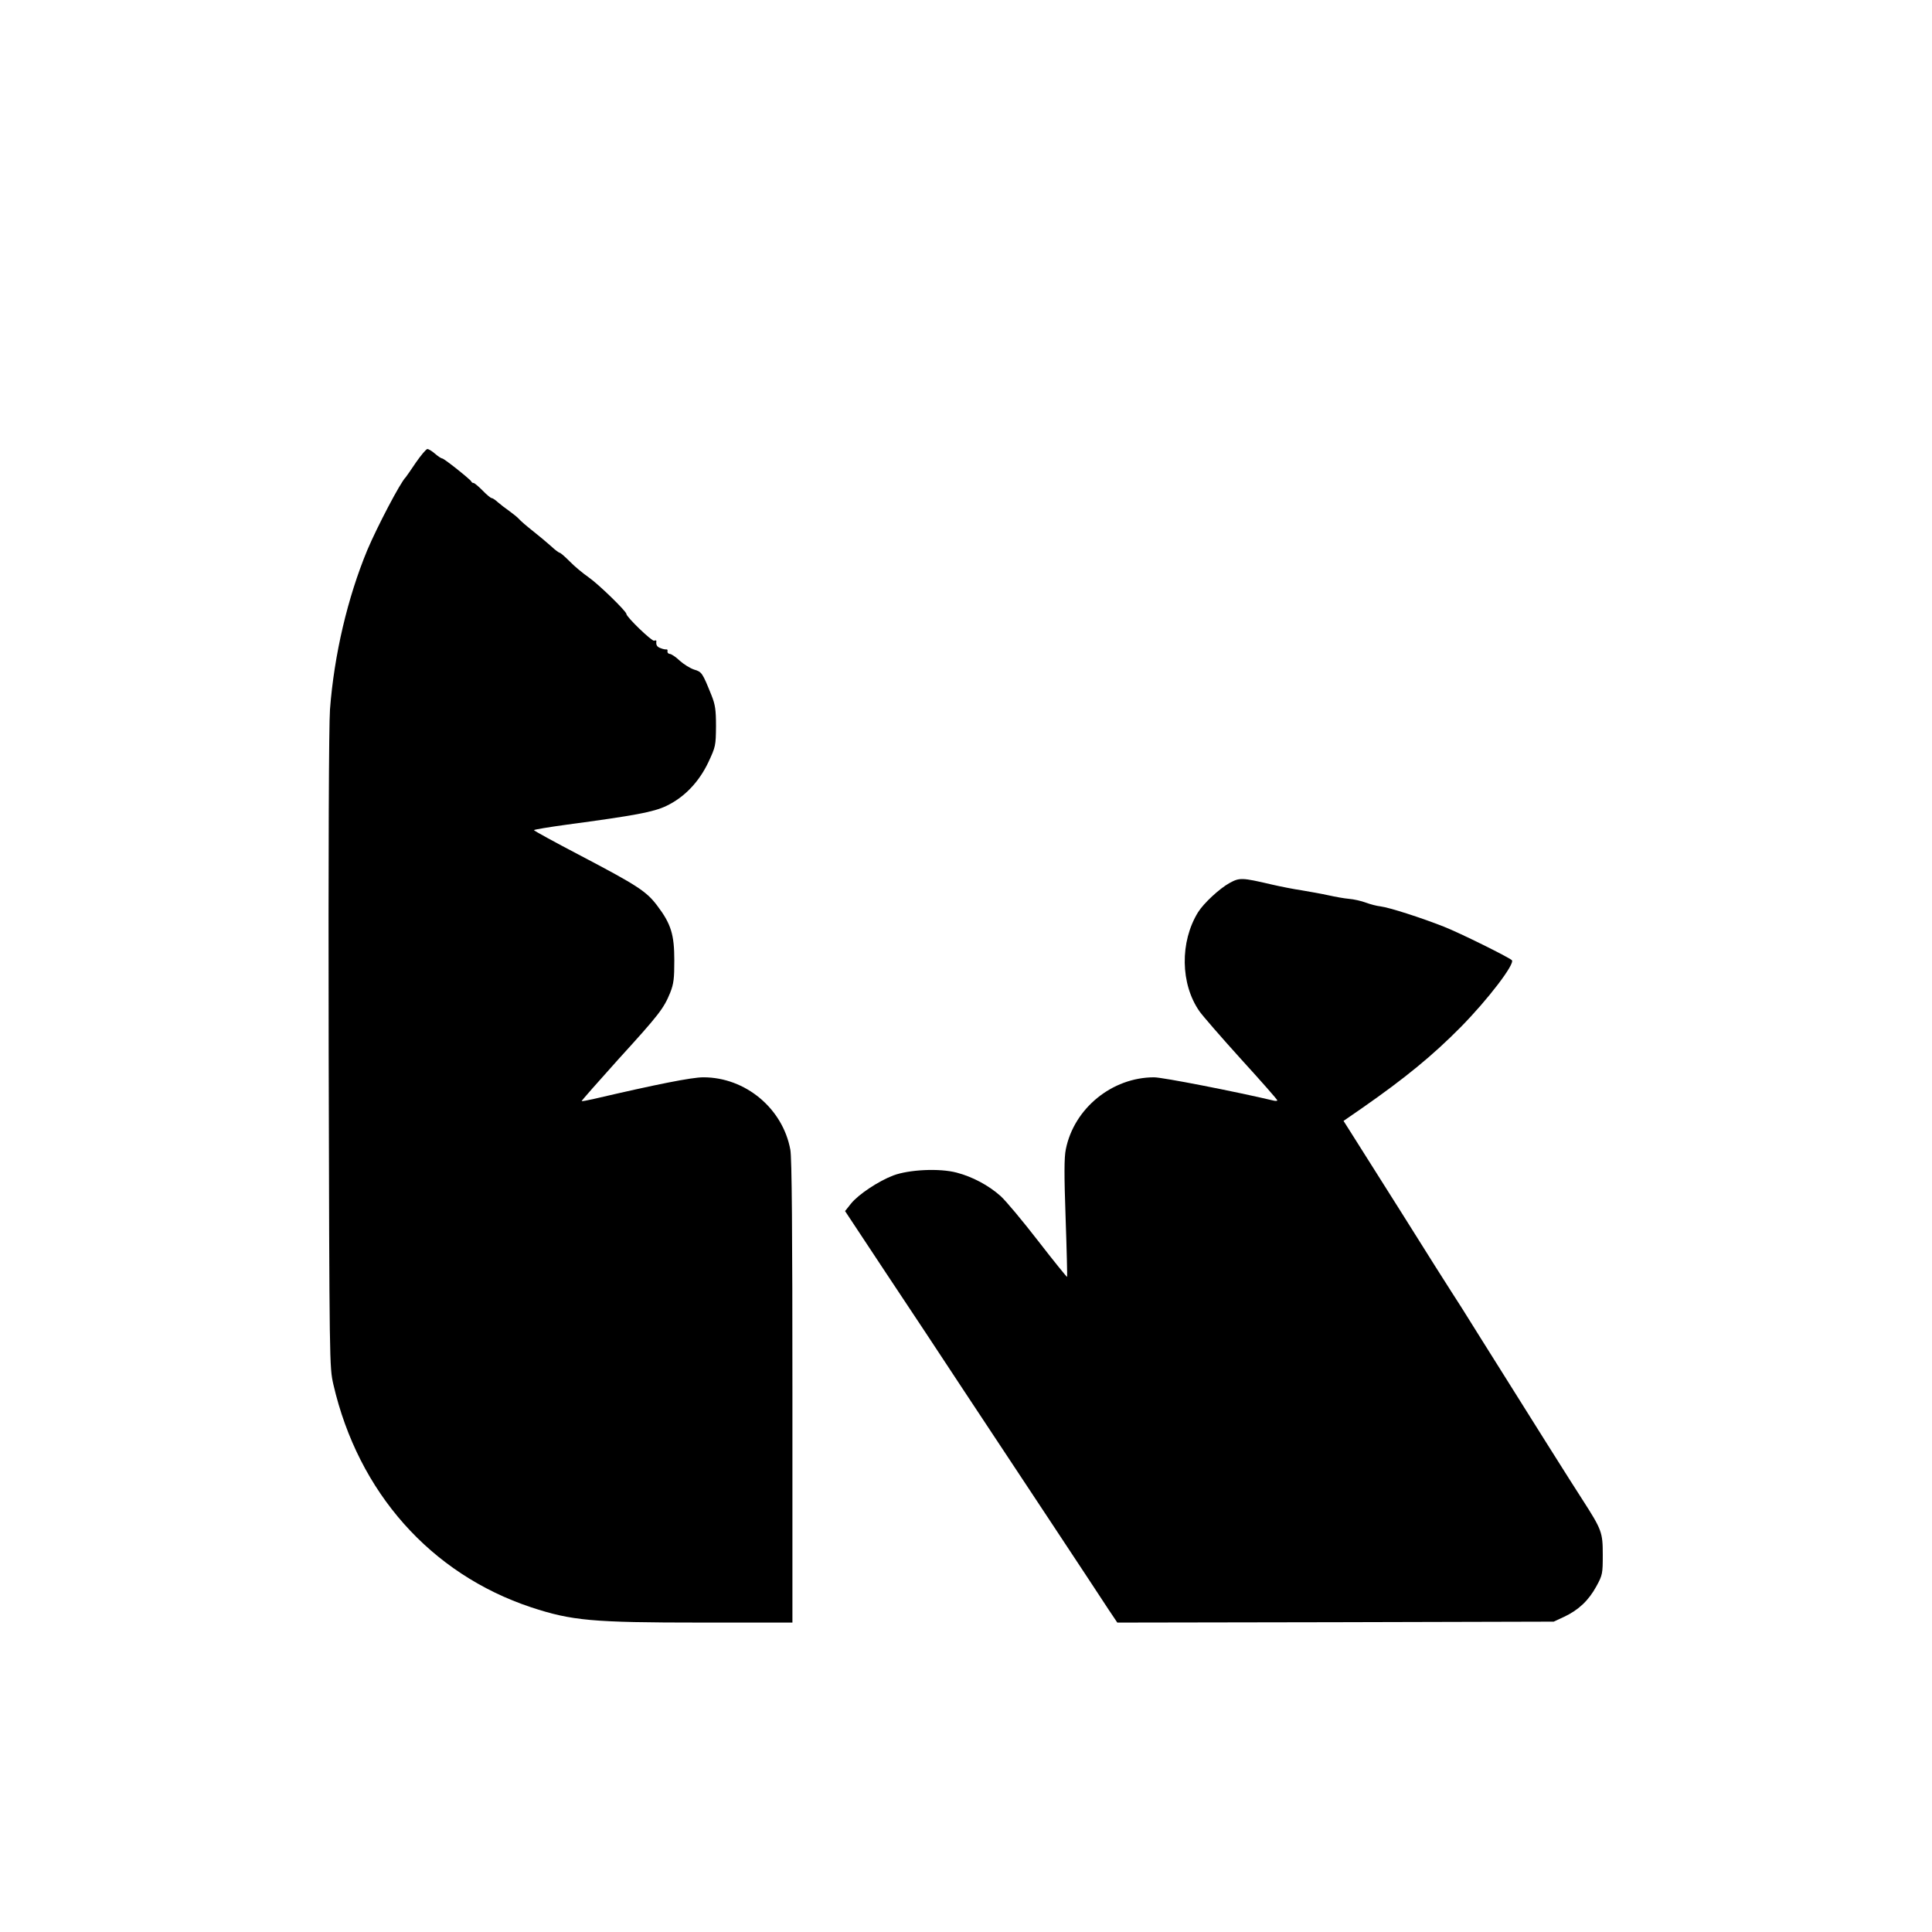
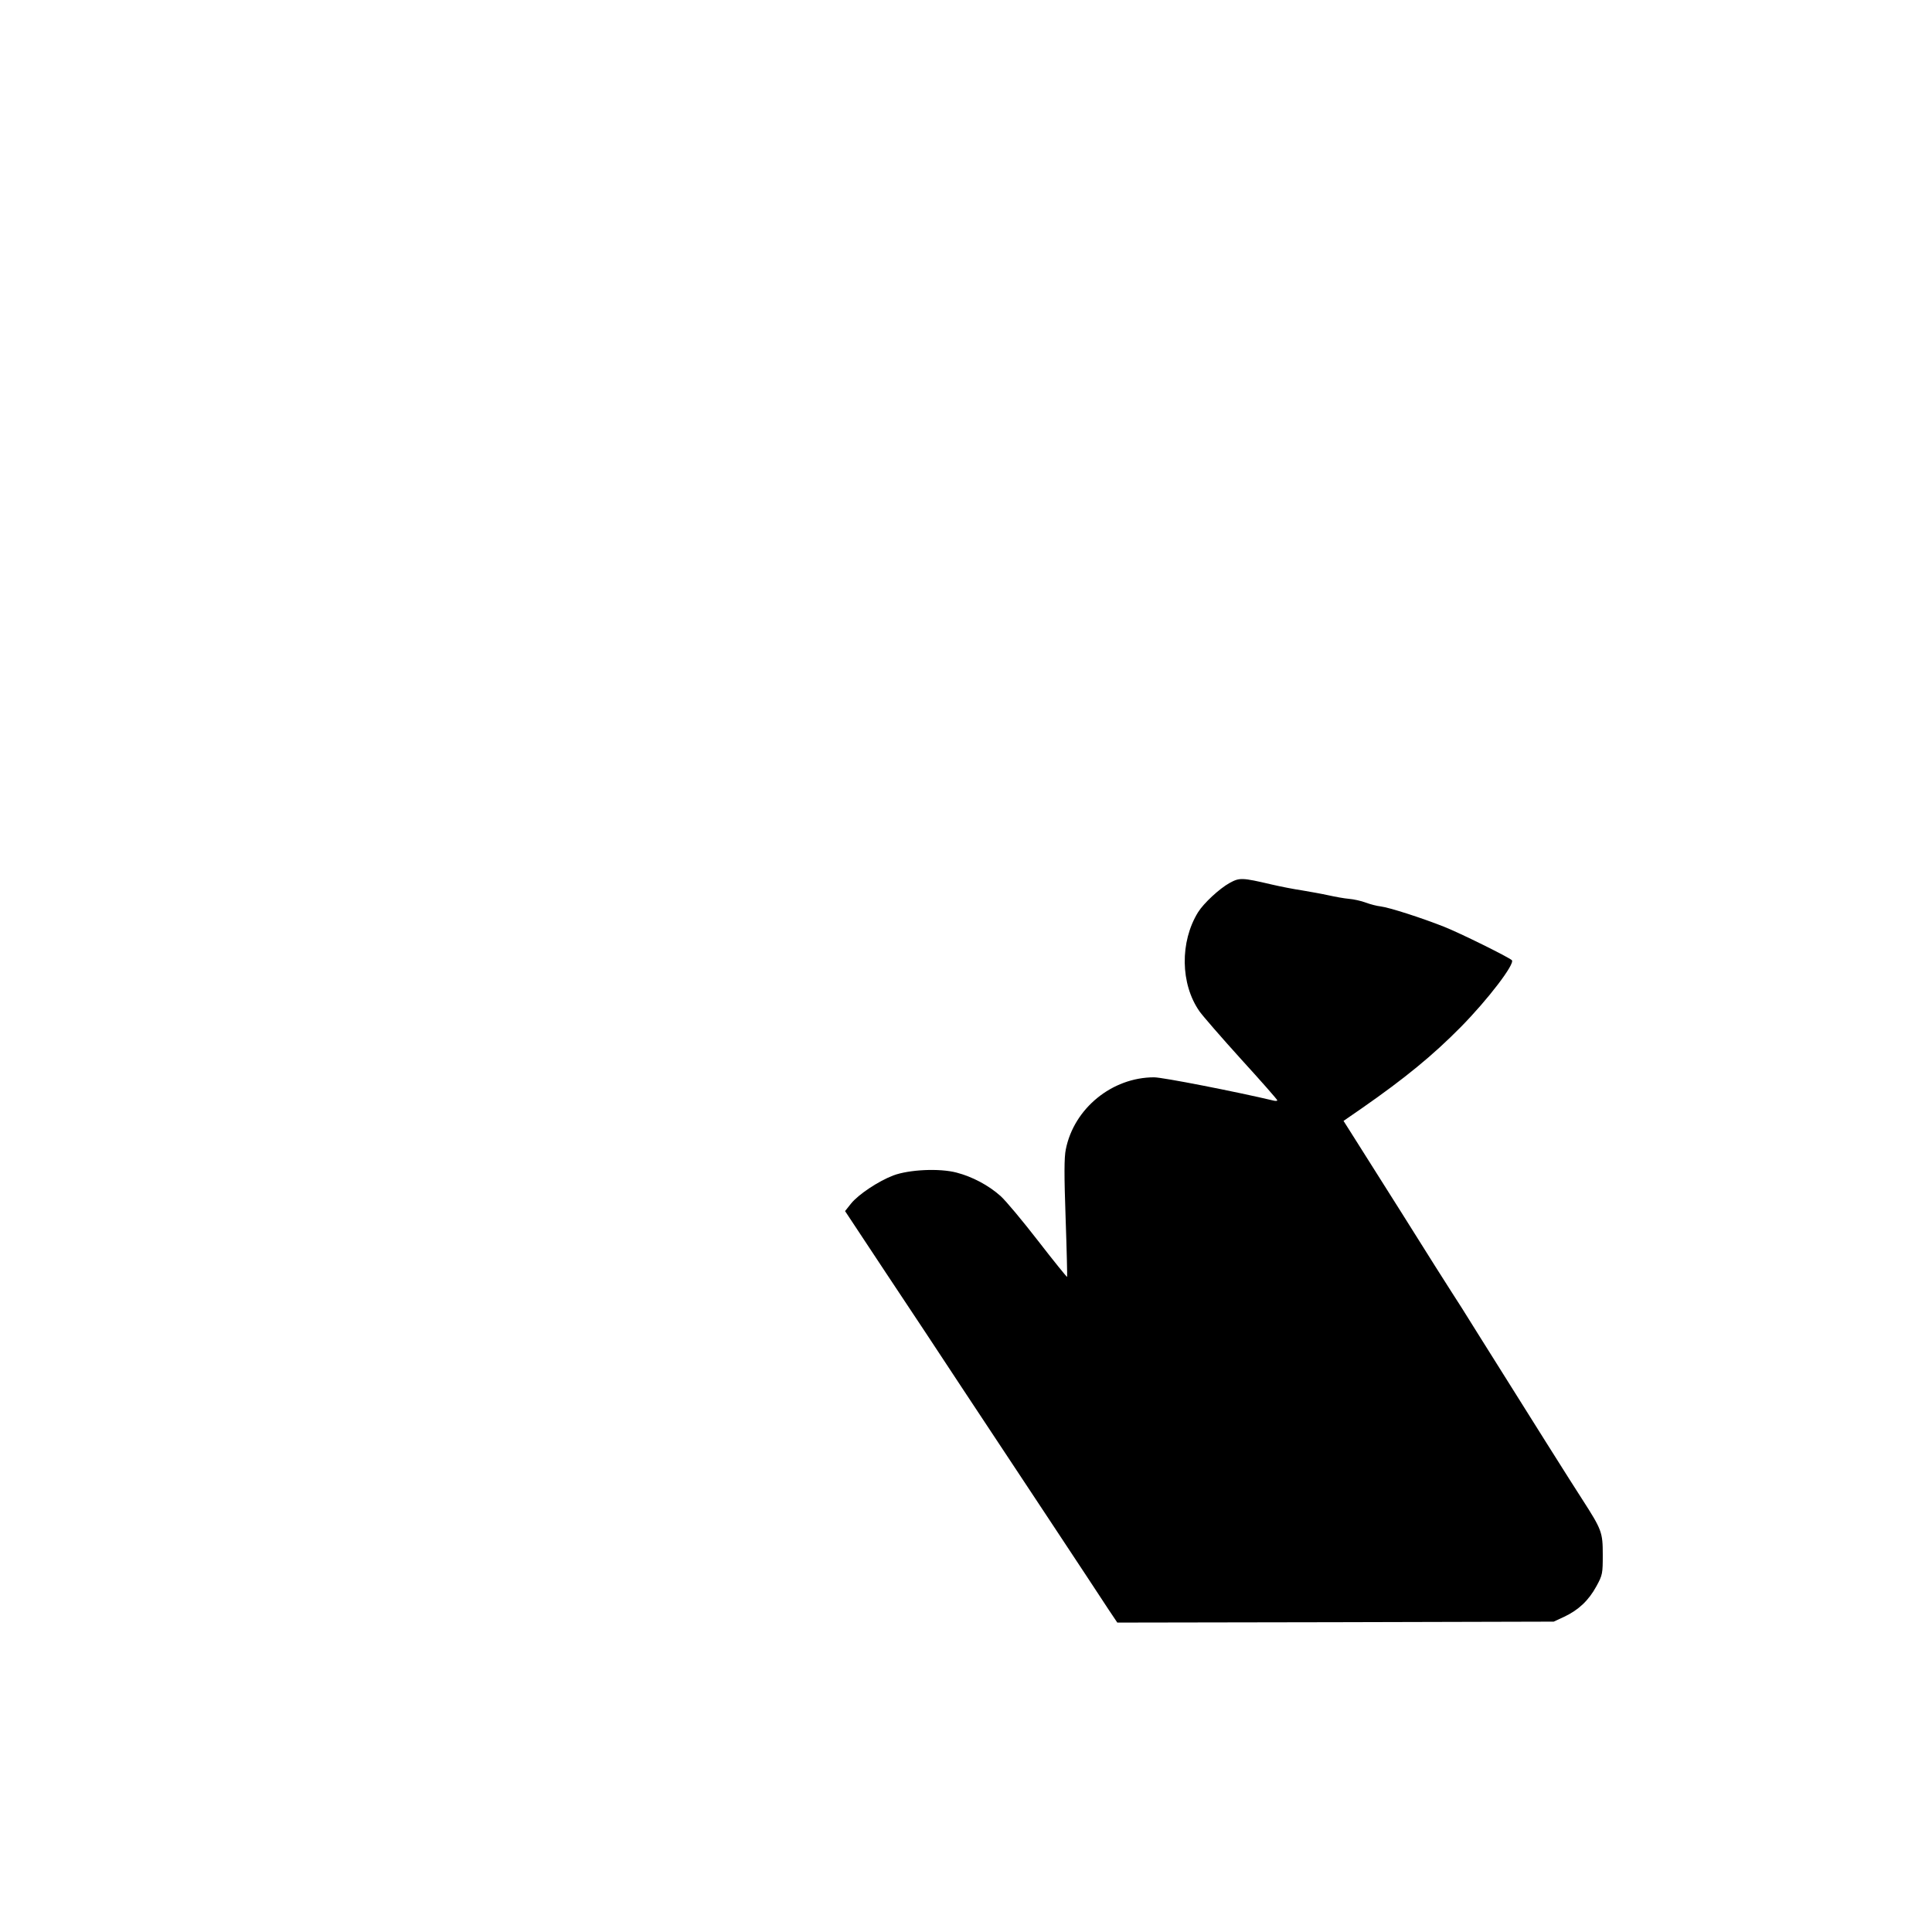
<svg xmlns="http://www.w3.org/2000/svg" version="1.0" width="1024pt" height="1024pt" viewBox="0 0 1024 1024" preserveAspectRatio="xMidYMid meet">
  <g transform="translate(0,1024) scale(0.1,-0.1)" fill="#000000" stroke="none">
-     <path d="M2204 7788 c-27 -40 -51 -75 -54 -78 -27 -25 -152 -264 -203 -385 -105 -253 -176 -556 -198 -845 -6 -85 -9 -756 -7 -1810 4 -1671 4 -1675 25 -1768 132 -572 516 -1004 1048 -1181 216 -71 322 -81 903 -81 l482 0 0 1223 c0 842 -3 1242 -11 1283 -40 219 -238 384 -461 384 -62 0 -247 -37 -578 -114 -35 -8 -66 -14 -67 -12 -2 1 86 101 194 221 217 238 241 270 275 353 19 48 22 76 22 172 0 135 -17 193 -90 289 -57 76 -104 107 -407 266 -136 71 -247 132 -247 135 0 3 78 16 173 29 366 49 460 67 528 99 95 45 173 126 223 231 39 83 40 89 41 191 0 88 -4 115 -24 165 -48 119 -51 124 -92 136 -21 7 -55 28 -76 47 -21 20 -45 36 -53 36 -8 1 -14 7 -12 14 1 6 -1 11 -5 10 -5 -1 -18 1 -30 6 -21 7 -27 17 -24 38 0 4 -5 5 -12 2 -12 -4 -147 126 -147 142 0 14 -149 159 -200 194 -30 21 -75 58 -100 84 -25 25 -49 46 -53 46 -4 0 -25 15 -45 34 -20 18 -64 55 -97 81 -33 26 -67 55 -75 65 -8 9 -31 27 -50 41 -19 13 -46 34 -60 46 -14 13 -29 23 -34 23 -5 0 -27 18 -48 40 -22 22 -43 40 -48 40 -5 0 -10 3 -12 8 -5 11 -144 122 -154 122 -5 0 -22 11 -38 25 -16 14 -34 25 -41 25 -6 0 -34 -33 -61 -72z" />
    <path d="M6517 5560 c-54 -30 -137 -107 -167 -155 -97 -157 -94 -381 8 -526 17 -24 116 -138 221 -254 105 -115 191 -213 191 -217 0 -3 -8 -4 -17 -2 -207 49 -591 124 -636 124 -223 0 -425 -165 -468 -382 -9 -43 -9 -137 -1 -365 6 -169 9 -309 8 -311 -2 -1 -71 84 -153 190 -82 106 -172 214 -200 239 -64 57 -149 102 -233 124 -91 24 -252 16 -335 -15 -79 -30 -186 -101 -225 -150 l-31 -39 217 -328 c120 -180 304 -458 409 -618 105 -159 312 -472 460 -695 147 -223 288 -435 312 -473 l45 -67 1157 2 1156 3 56 26 c76 36 129 86 170 161 33 60 34 68 34 168 0 118 -5 132 -108 292 -51 78 -283 447 -550 873 -65 105 -129 206 -142 225 -13 19 -132 208 -265 420 -134 212 -258 408 -276 437 l-33 52 97 67 c227 158 376 280 524 430 144 146 290 337 271 355 -21 18 -271 142 -359 177 -116 46 -289 102 -337 108 -19 2 -54 11 -78 20 -24 9 -64 18 -89 20 -25 2 -74 11 -110 19 -36 8 -99 19 -140 26 -41 6 -113 20 -160 31 -158 37 -170 37 -223 8z" />
  </g>
</svg>